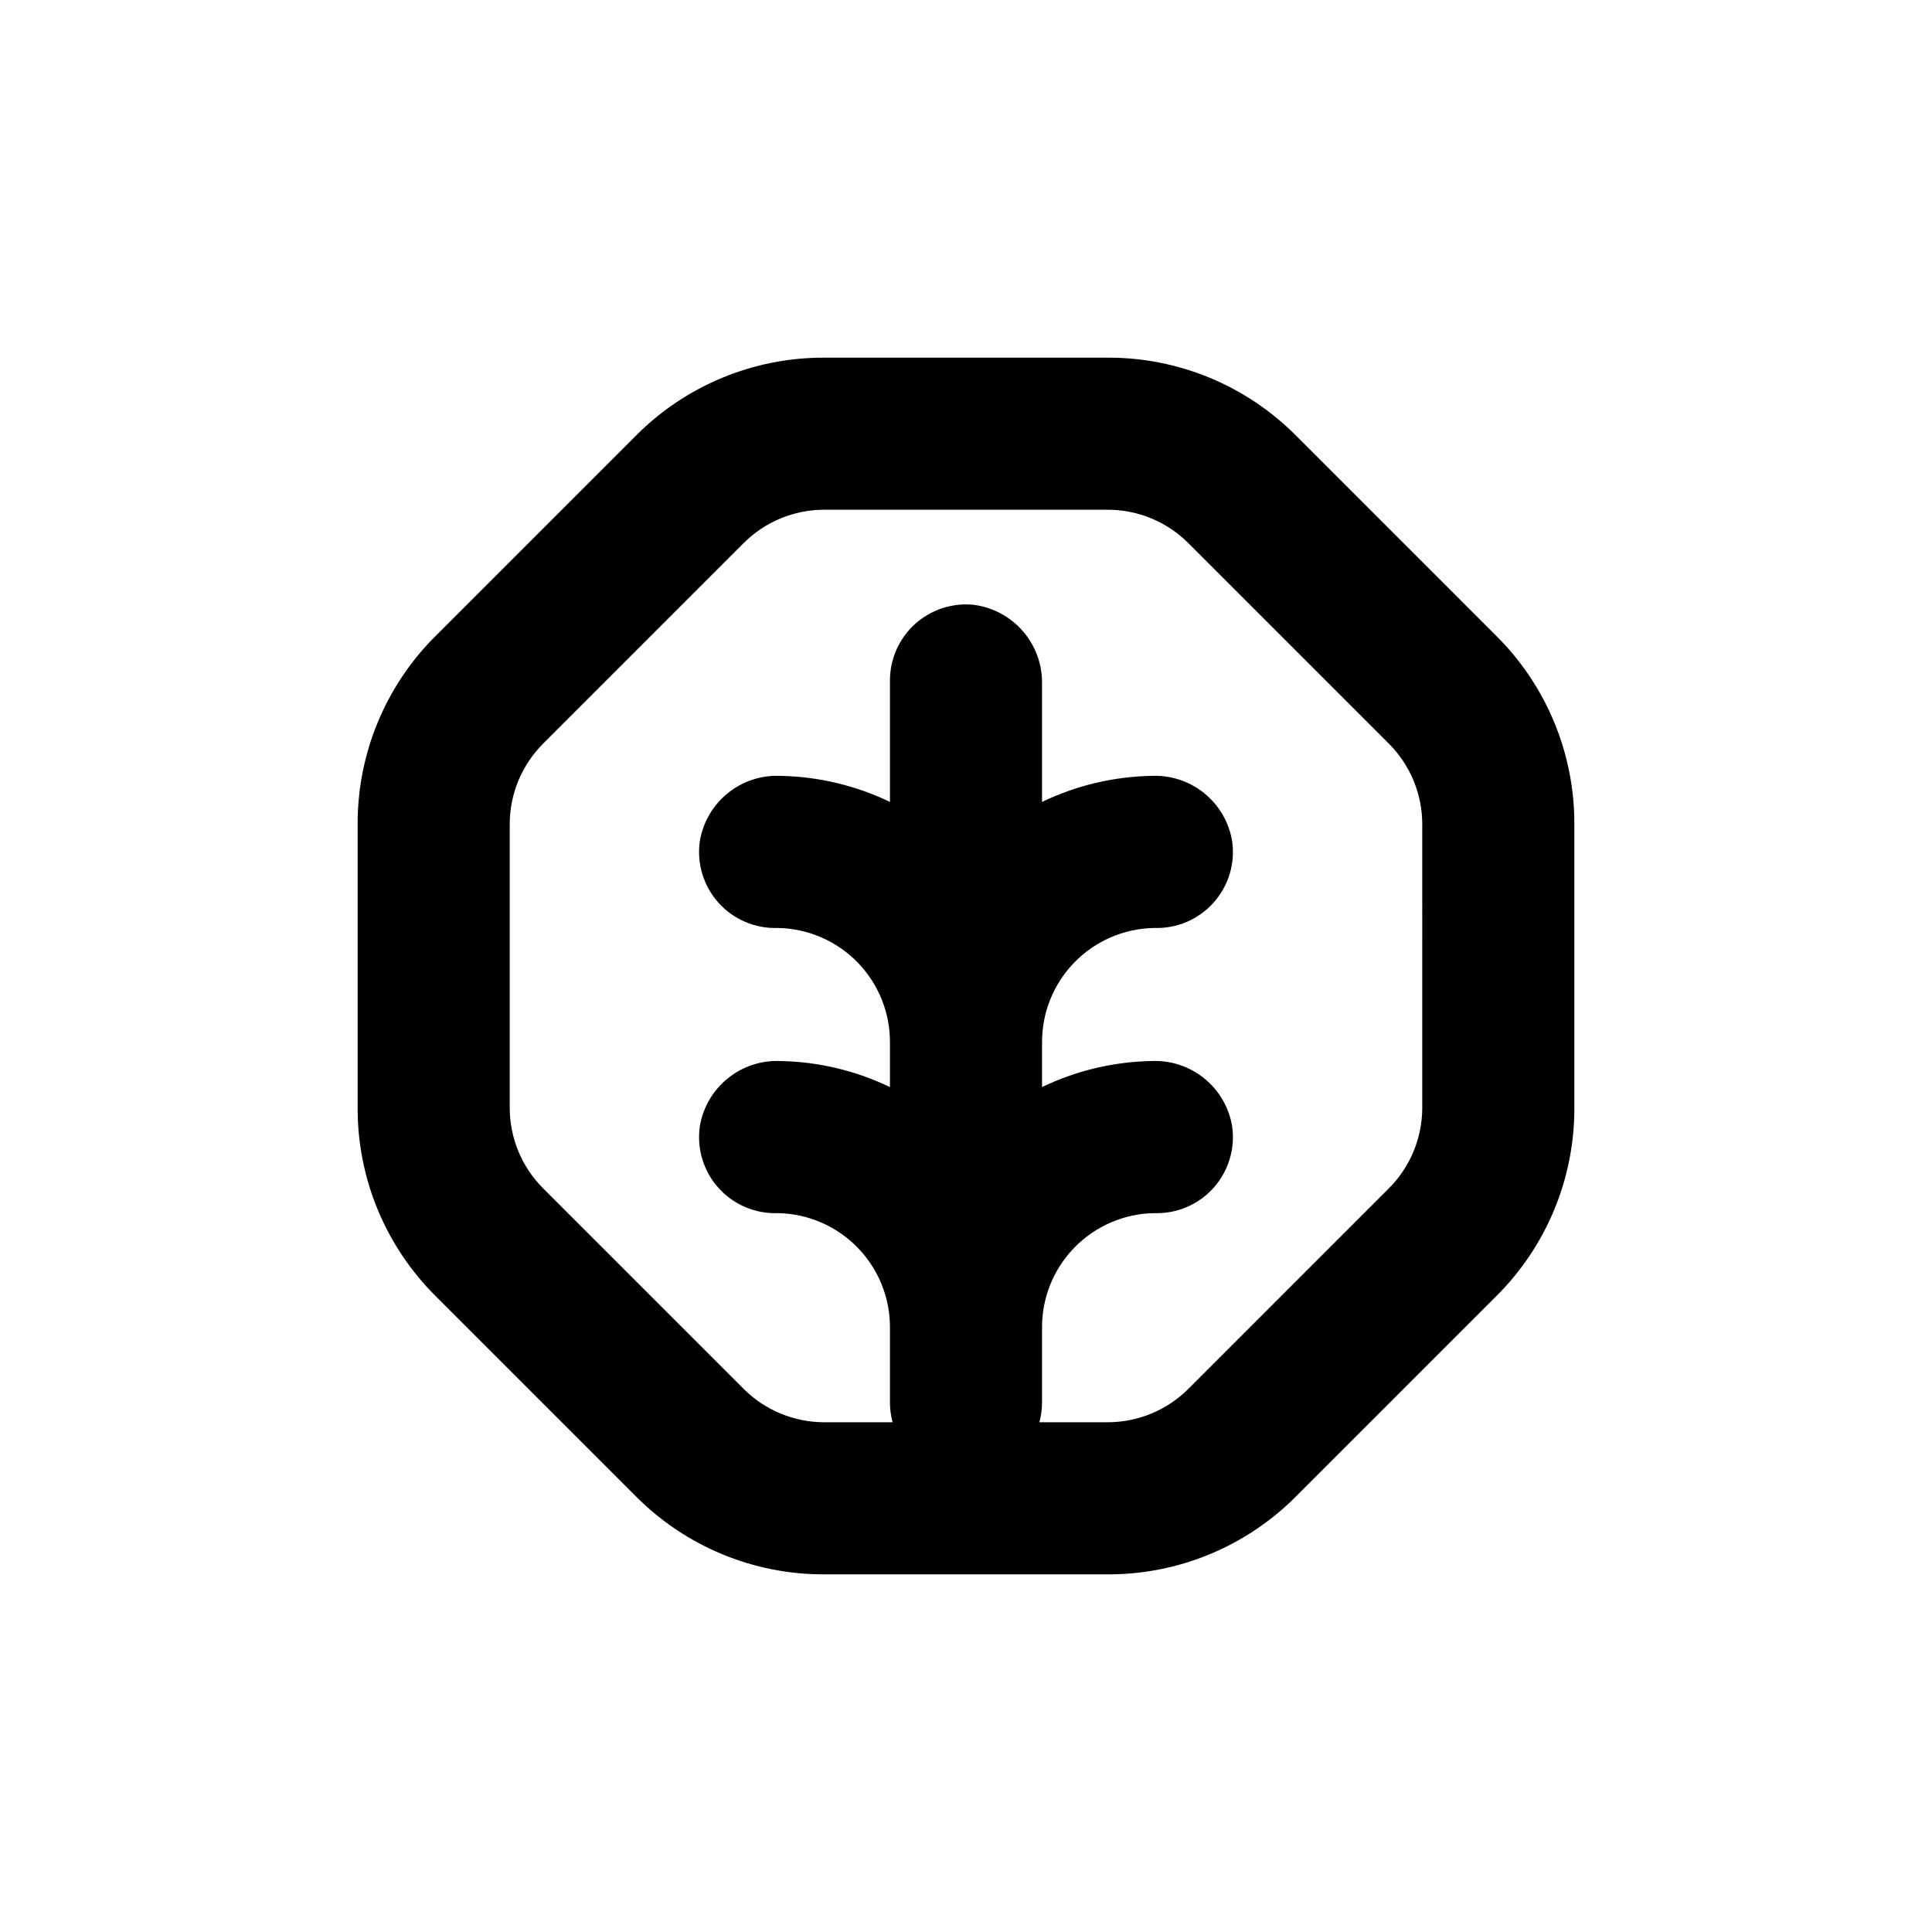
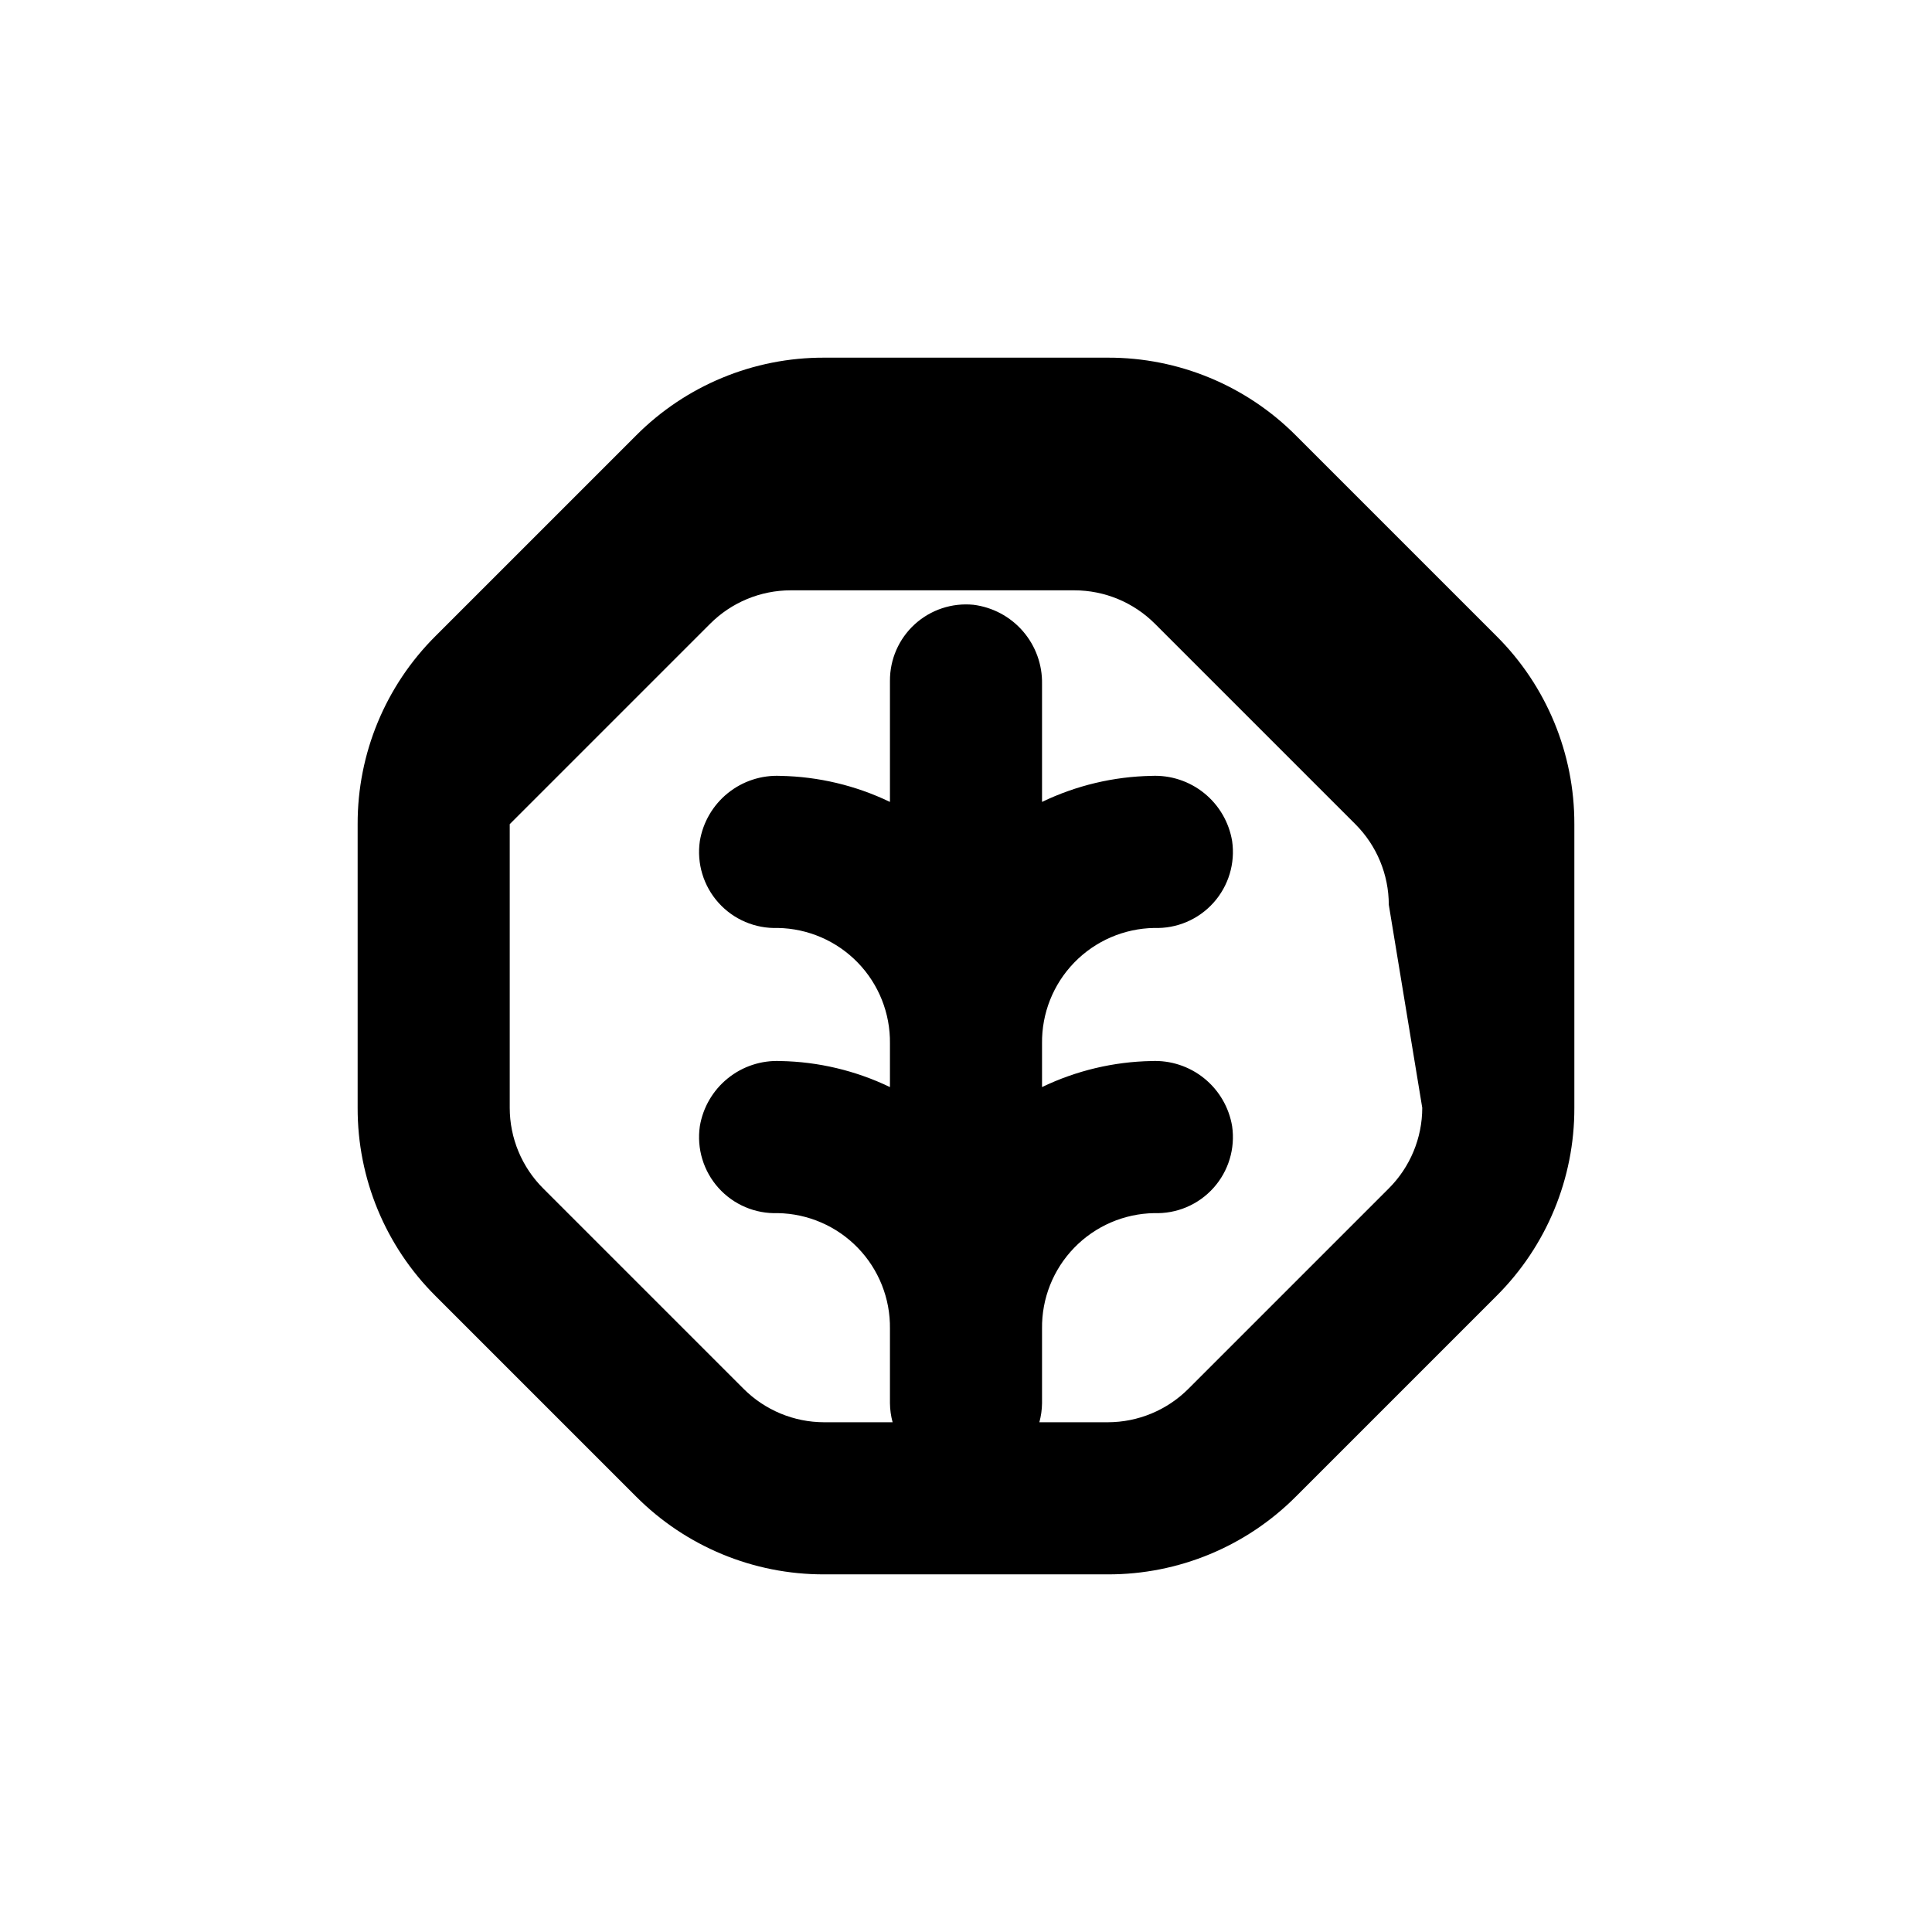
<svg xmlns="http://www.w3.org/2000/svg" fill="#000000" width="800px" height="800px" version="1.1" viewBox="144 144 512 512">
-   <path d="m487.46 259.44c-13.203-13.273-31.16-20.711-49.879-20.656h-75.168c-18.719-0.055-36.676 7.383-49.875 20.656l-53.102 53.102c-13.273 13.199-20.711 31.156-20.656 49.875v75.168c-0.055 18.719 7.383 36.676 20.656 49.879l53.102 53.102c13.199 13.27 31.156 20.707 49.875 20.656h75.168c18.719 0.051 36.676-7.387 49.879-20.656l53.102-53.102c13.27-13.203 20.707-31.16 20.656-49.879v-75.168c0.051-18.719-7.387-36.676-20.656-49.875zm33.453 178.14c-0.008 8.016-3.199 15.699-8.867 21.363l-53.102 53.102c-5.664 5.668-13.348 8.859-21.363 8.867h-18.137c0.445-1.645 0.684-3.336 0.707-5.039v-19.75c-0.109-8 2.961-15.715 8.531-21.457 5.57-5.742 13.191-9.043 21.191-9.176 5.969 0.211 11.723-2.234 15.711-6.68 3.988-4.445 5.801-10.434 4.945-16.344-0.832-4.992-3.465-9.508-7.402-12.691-3.934-3.188-8.902-4.816-13.957-4.59-10.059 0.184-19.957 2.539-29.02 6.902v-11.535c-0.109-8 2.961-15.719 8.531-21.461 5.57-5.738 13.191-9.039 21.191-9.172 5.969 0.211 11.723-2.234 15.711-6.684 3.988-4.445 5.801-10.43 4.945-16.34-0.832-4.992-3.465-9.512-7.402-12.695-3.934-3.184-8.902-4.816-13.957-4.586-10.059 0.188-19.957 2.539-29.02 6.902v-31.234c0.102-5.133-1.703-10.117-5.062-14-3.356-3.879-8.035-6.375-13.125-7.012-5.676-0.555-11.324 1.32-15.539 5.16-4.215 3.844-6.606 9.289-6.578 14.992v32.094c-9.066-4.363-18.965-6.715-29.02-6.902-5.059-0.23-10.023 1.402-13.961 4.586s-6.57 7.703-7.402 12.695c-0.855 5.91 0.957 11.895 4.945 16.34 3.988 4.449 9.742 6.894 15.711 6.684 8 0.133 15.621 3.434 21.191 9.172 5.574 5.742 8.641 13.461 8.535 21.461v11.539-0.004c-9.062-4.363-18.965-6.719-29.02-6.902-5.059-0.227-10.023 1.402-13.961 4.59-3.938 3.184-6.57 7.699-7.402 12.691-0.855 5.91 0.957 11.898 4.945 16.344 3.988 4.445 9.742 6.891 15.711 6.68 8 0.133 15.621 3.434 21.191 9.176 5.574 5.742 8.641 13.457 8.535 21.457v19.75c0.02 1.703 0.258 3.394 0.703 5.039h-18.137c-8.016-0.008-15.699-3.199-21.359-8.867l-53.102-53.102c-5.672-5.664-8.863-13.348-8.867-21.363v-75.168c0.004-8.016 3.195-15.699 8.867-21.359l53.102-53.102c5.66-5.672 13.344-8.863 21.359-8.867h75.168c8.016 0.004 15.699 3.195 21.363 8.867l53.102 53.102c5.668 5.66 8.859 13.344 8.867 21.359z" />
+   <path d="m487.46 259.44c-13.203-13.273-31.16-20.711-49.879-20.656h-75.168c-18.719-0.055-36.676 7.383-49.875 20.656l-53.102 53.102c-13.273 13.199-20.711 31.156-20.656 49.875v75.168c-0.055 18.719 7.383 36.676 20.656 49.879l53.102 53.102c13.199 13.27 31.156 20.707 49.875 20.656h75.168c18.719 0.051 36.676-7.387 49.879-20.656l53.102-53.102c13.27-13.203 20.707-31.16 20.656-49.879v-75.168c0.051-18.719-7.387-36.676-20.656-49.875zm33.453 178.14c-0.008 8.016-3.199 15.699-8.867 21.363l-53.102 53.102c-5.664 5.668-13.348 8.859-21.363 8.867h-18.137c0.445-1.645 0.684-3.336 0.707-5.039v-19.75c-0.109-8 2.961-15.715 8.531-21.457 5.57-5.742 13.191-9.043 21.191-9.176 5.969 0.211 11.723-2.234 15.711-6.68 3.988-4.445 5.801-10.434 4.945-16.344-0.832-4.992-3.465-9.508-7.402-12.691-3.934-3.188-8.902-4.816-13.957-4.59-10.059 0.184-19.957 2.539-29.02 6.902v-11.535c-0.109-8 2.961-15.719 8.531-21.461 5.57-5.738 13.191-9.039 21.191-9.172 5.969 0.211 11.723-2.234 15.711-6.684 3.988-4.445 5.801-10.43 4.945-16.34-0.832-4.992-3.465-9.512-7.402-12.695-3.934-3.184-8.902-4.816-13.957-4.586-10.059 0.188-19.957 2.539-29.02 6.902v-31.234c0.102-5.133-1.703-10.117-5.062-14-3.356-3.879-8.035-6.375-13.125-7.012-5.676-0.555-11.324 1.32-15.539 5.16-4.215 3.844-6.606 9.289-6.578 14.992v32.094c-9.066-4.363-18.965-6.715-29.02-6.902-5.059-0.23-10.023 1.402-13.961 4.586s-6.57 7.703-7.402 12.695c-0.855 5.91 0.957 11.895 4.945 16.34 3.988 4.449 9.742 6.894 15.711 6.684 8 0.133 15.621 3.434 21.191 9.172 5.574 5.742 8.641 13.461 8.535 21.461v11.539-0.004c-9.062-4.363-18.965-6.719-29.02-6.902-5.059-0.227-10.023 1.402-13.961 4.59-3.938 3.184-6.57 7.699-7.402 12.691-0.855 5.91 0.957 11.898 4.945 16.344 3.988 4.445 9.742 6.891 15.711 6.68 8 0.133 15.621 3.434 21.191 9.176 5.574 5.742 8.641 13.457 8.535 21.457v19.75c0.02 1.703 0.258 3.394 0.703 5.039h-18.137c-8.016-0.008-15.699-3.199-21.359-8.867l-53.102-53.102c-5.672-5.664-8.863-13.348-8.867-21.363v-75.168l53.102-53.102c5.66-5.672 13.344-8.863 21.359-8.867h75.168c8.016 0.004 15.699 3.195 21.363 8.867l53.102 53.102c5.668 5.66 8.859 13.344 8.867 21.359z" />
</svg>